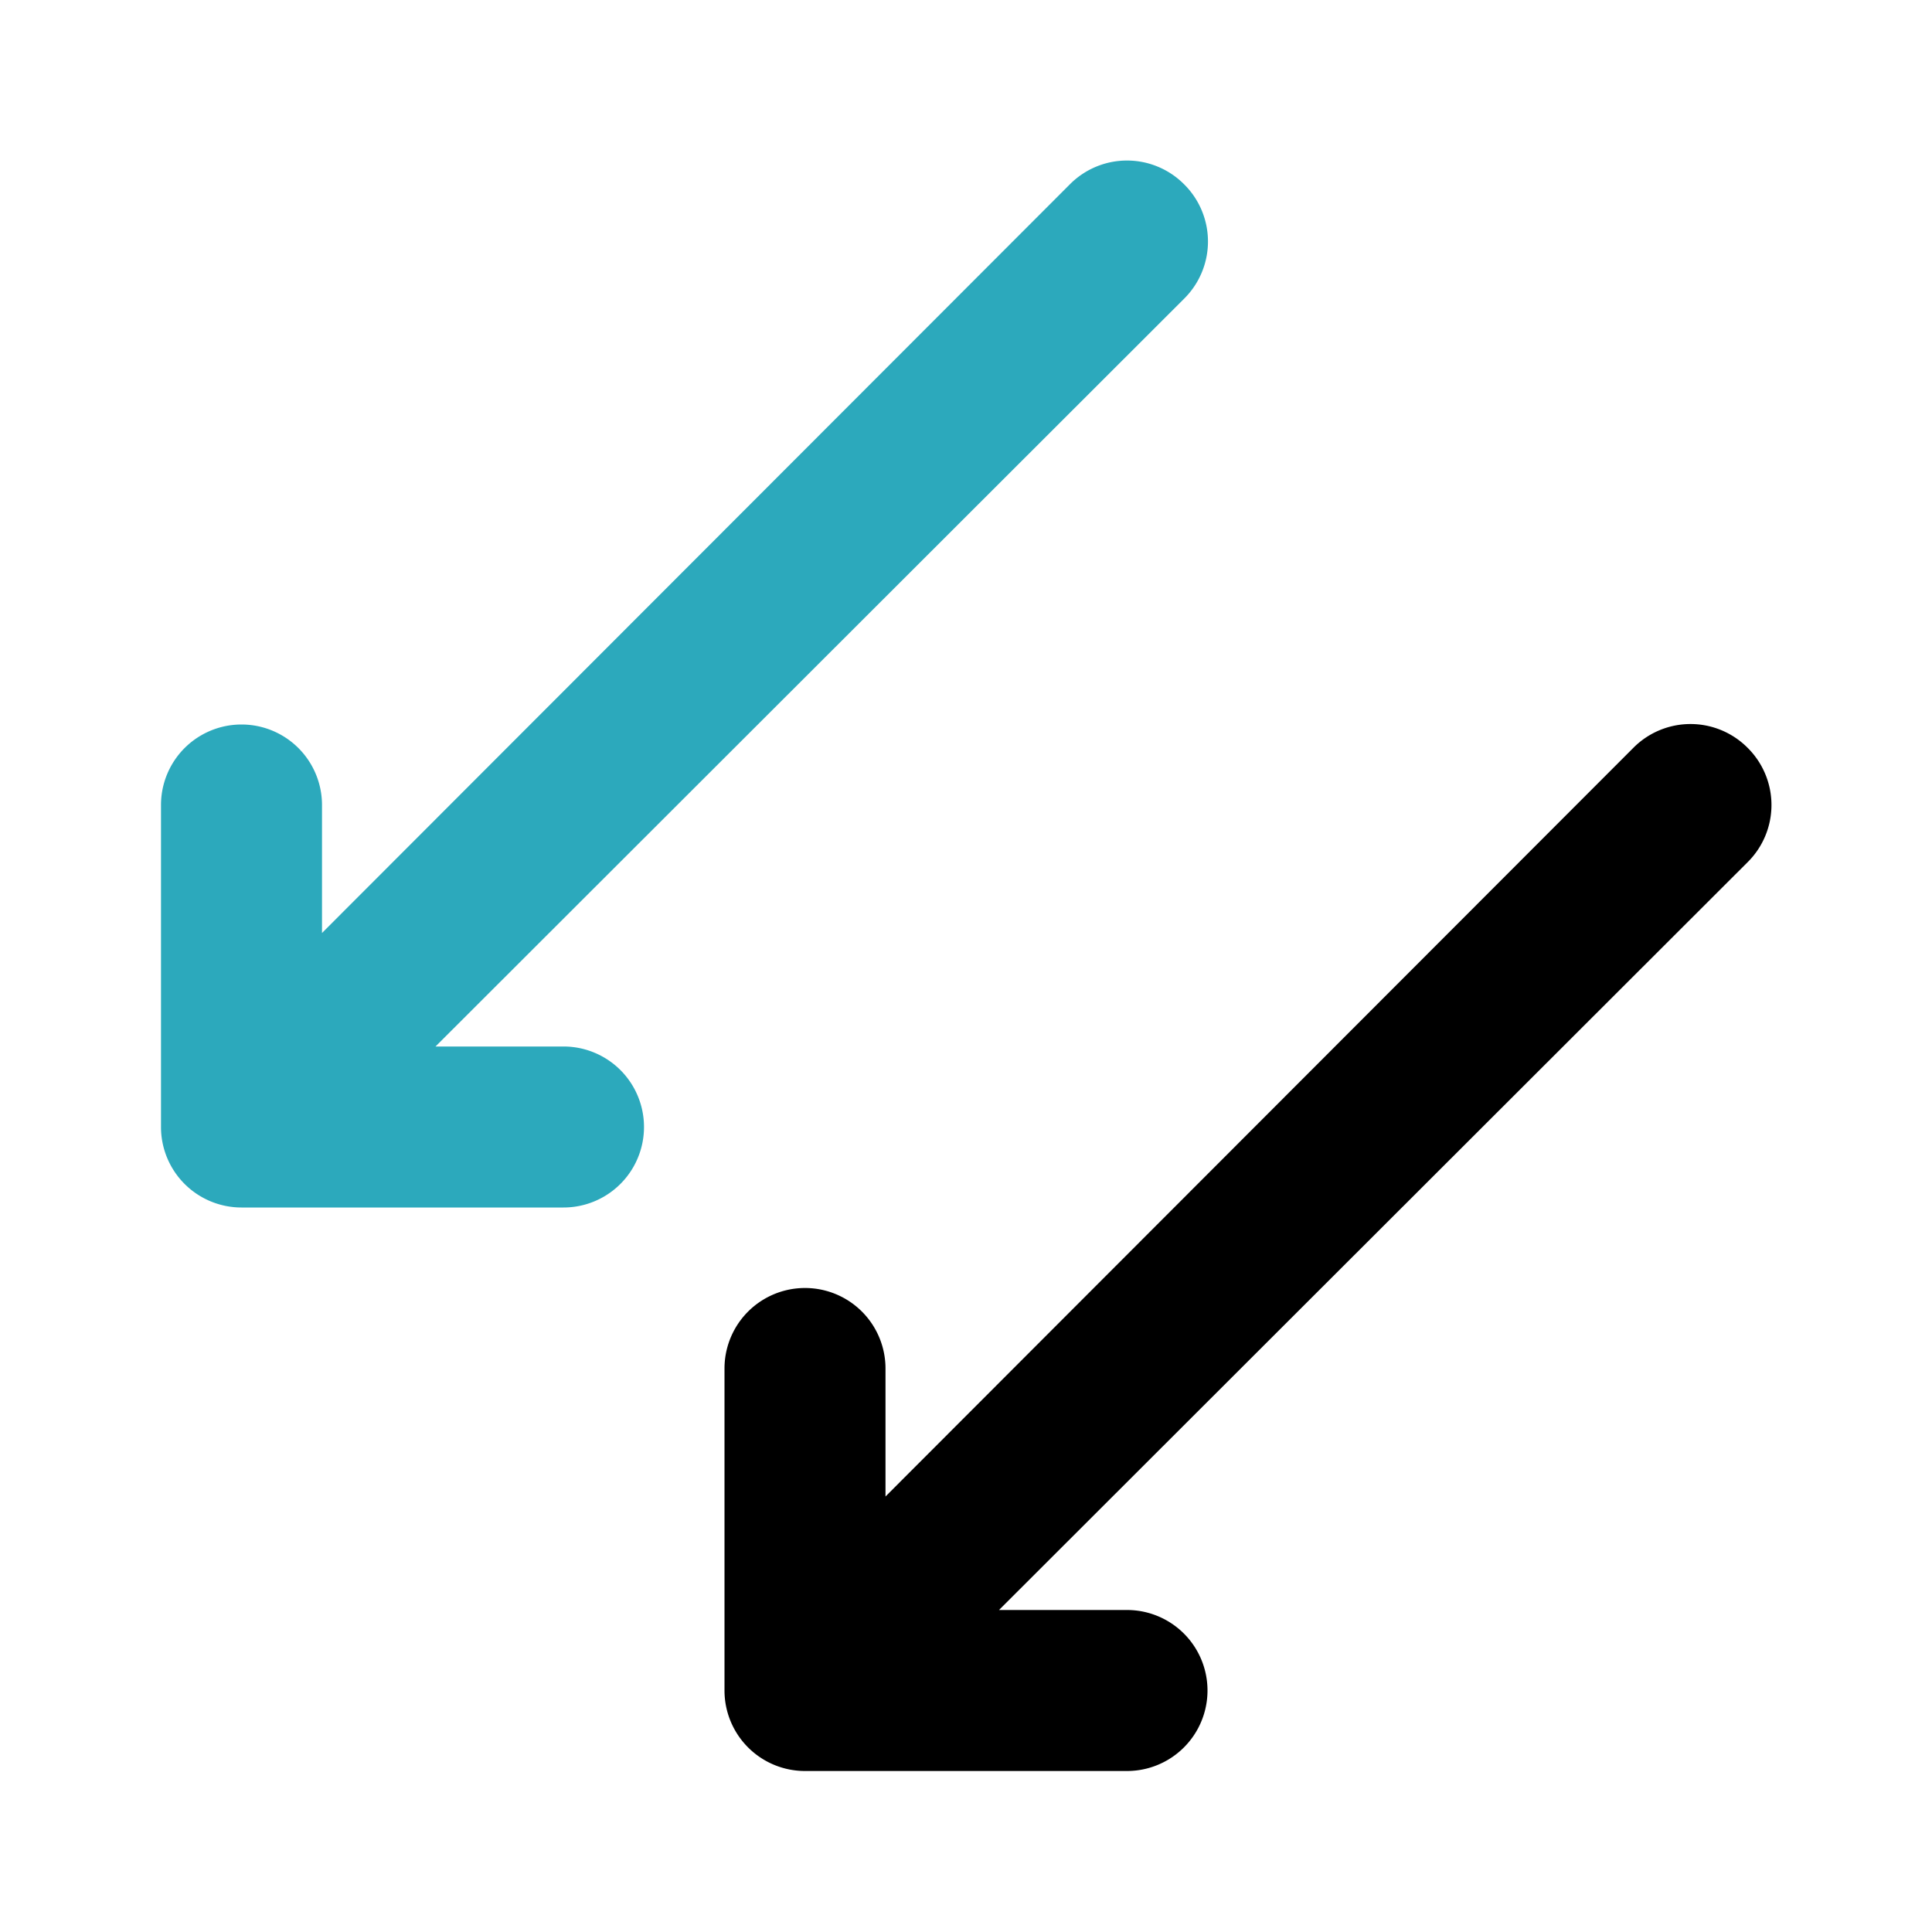
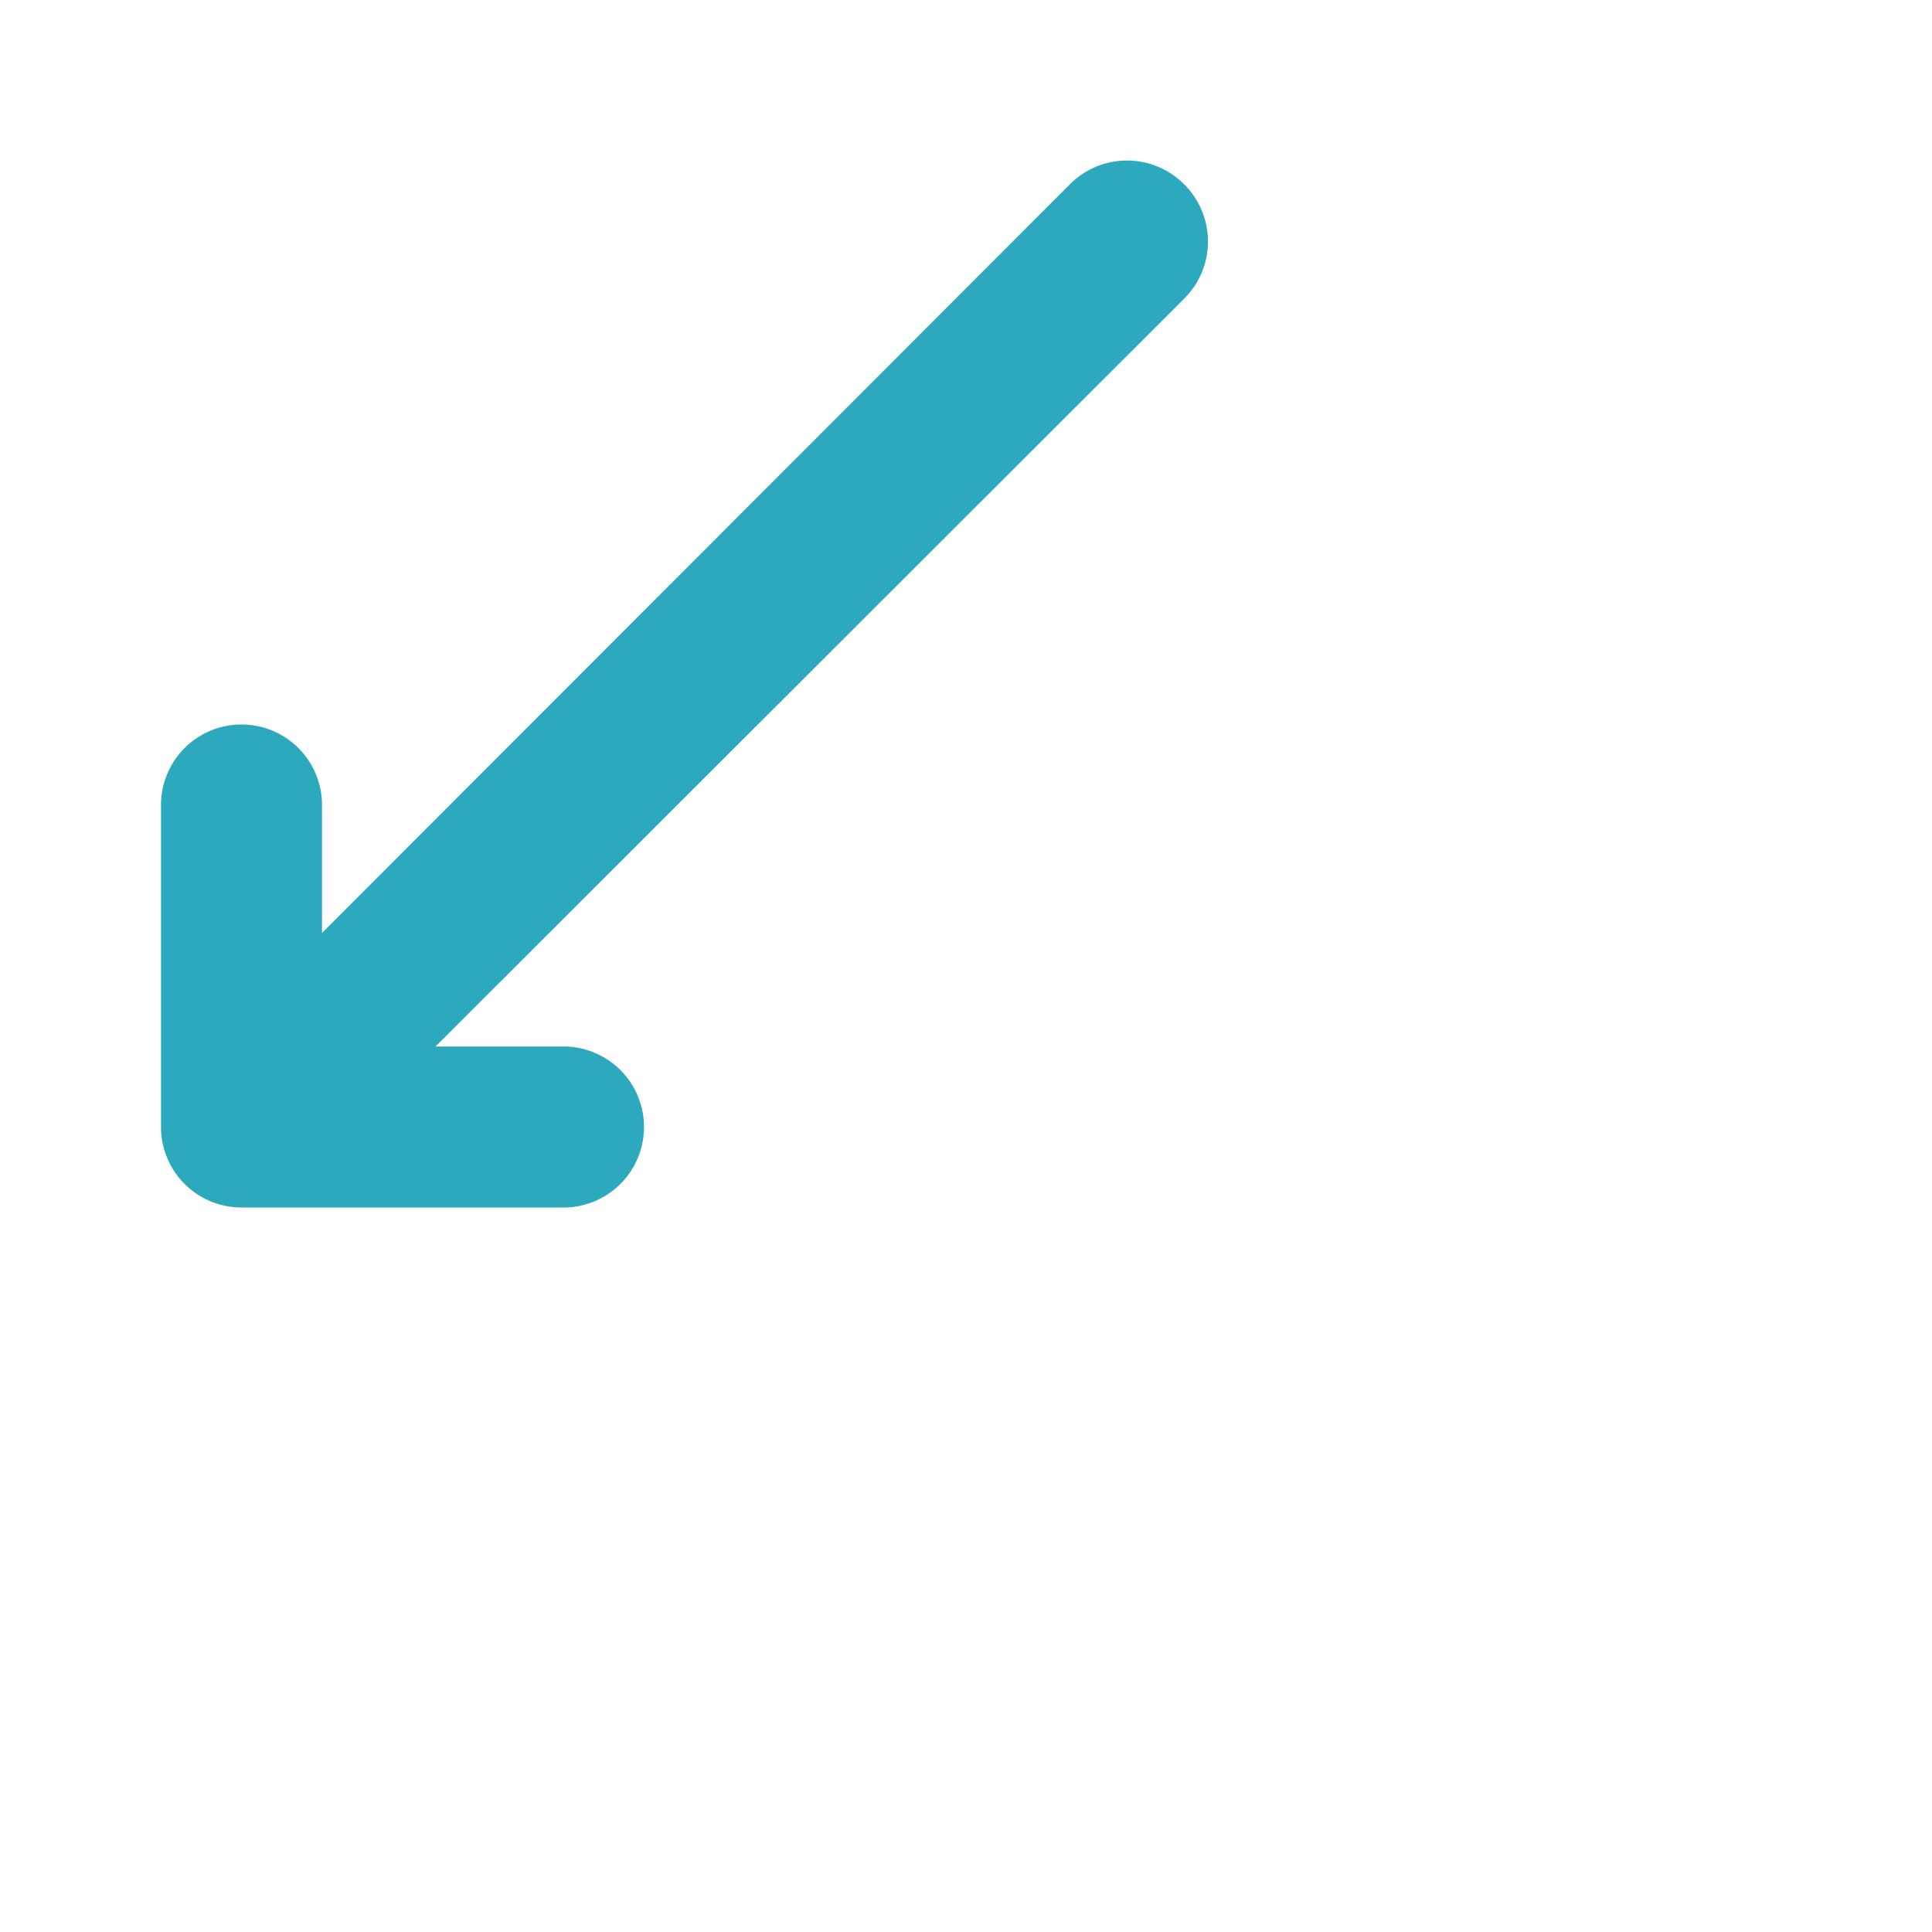
<svg xmlns="http://www.w3.org/2000/svg" fill="#000000" width="800px" height="800px" viewBox="0 0 24 24" id="left-bottom-double-arrow" data-name="Flat Color" class="icon flat-color">
  <path id="secondary" d="M14.71,2.29a1,1,0,0,0-1.42,0L4,11.59V10a1,1,0,0,0-2,0v4a1,1,0,0,0,1,1H7a1,1,0,0,0,0-2H5.41l9.3-9.29A1,1,0,0,0,14.71,2.29Z" style="fill: rgb(44, 169, 188);" />
-   <path id="primary" d="M21.71,9.29a1,1,0,0,0-1.42,0L11,18.59V17a1,1,0,0,0-2,0v4a1,1,0,0,0,1,1h4a1,1,0,0,0,0-2H12.41l9.3-9.29A1,1,0,0,0,21.71,9.29Z" style="fill: rgb(0, 0, 0);" />
</svg>